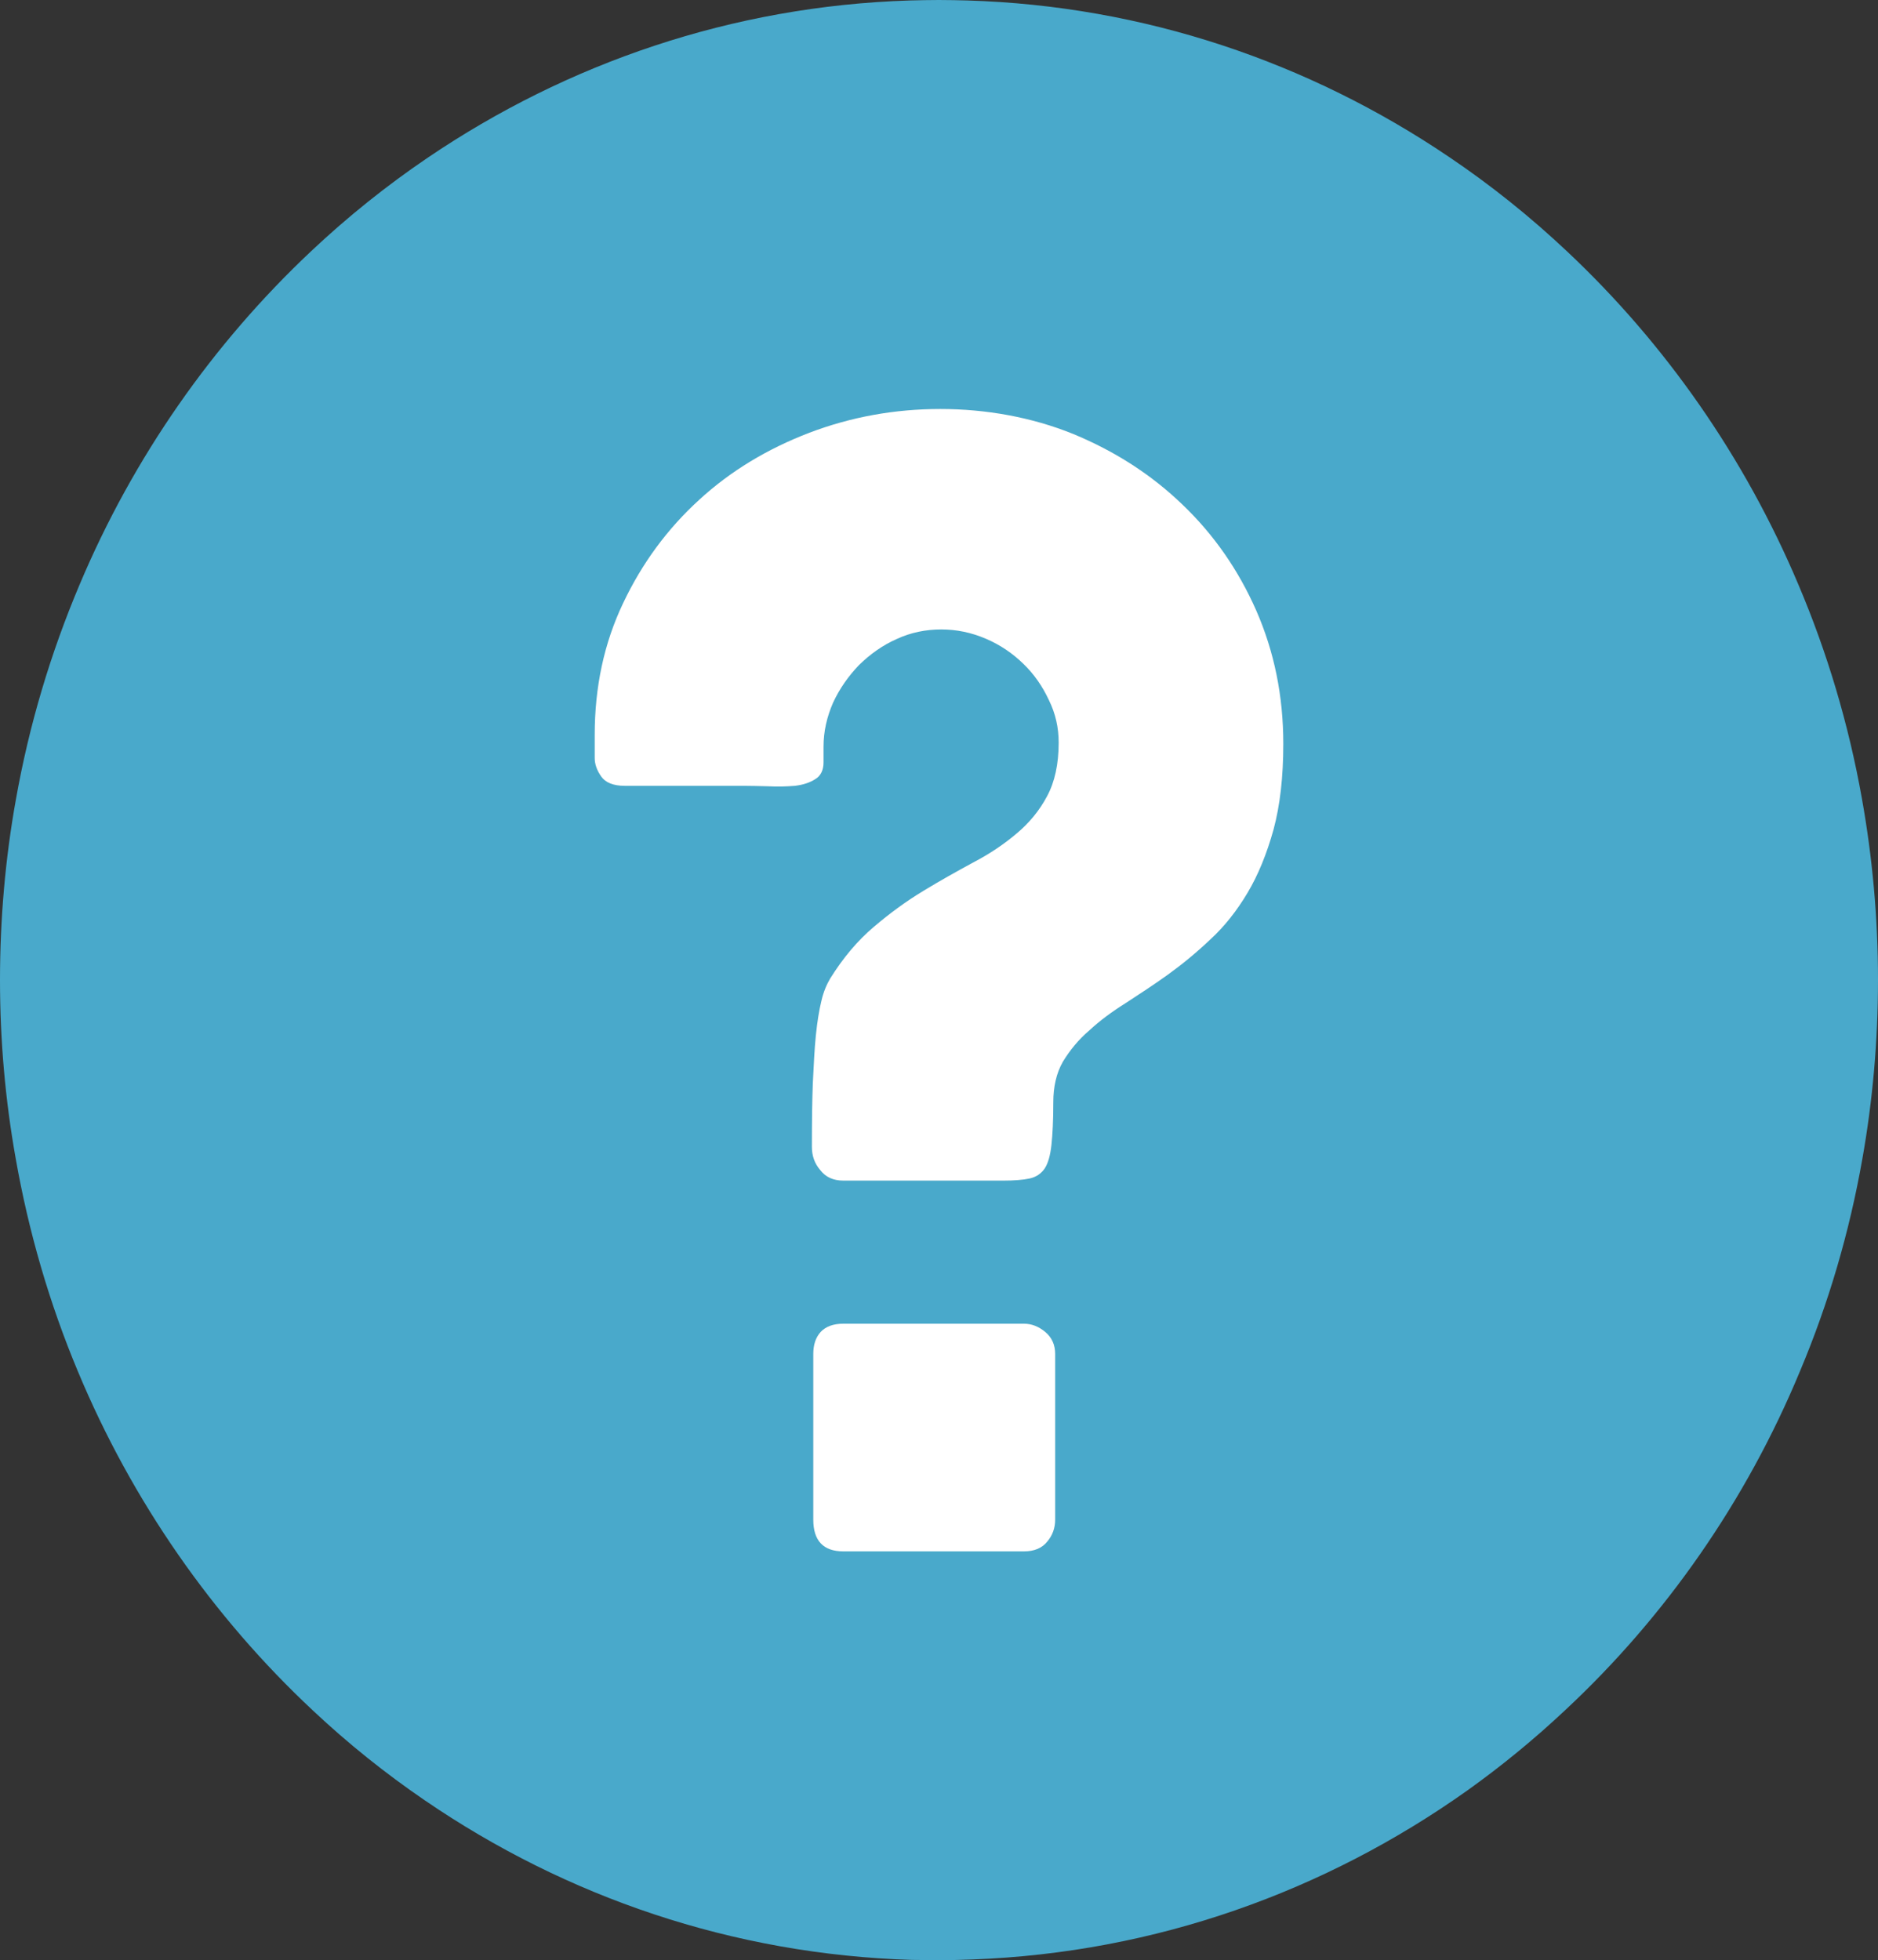
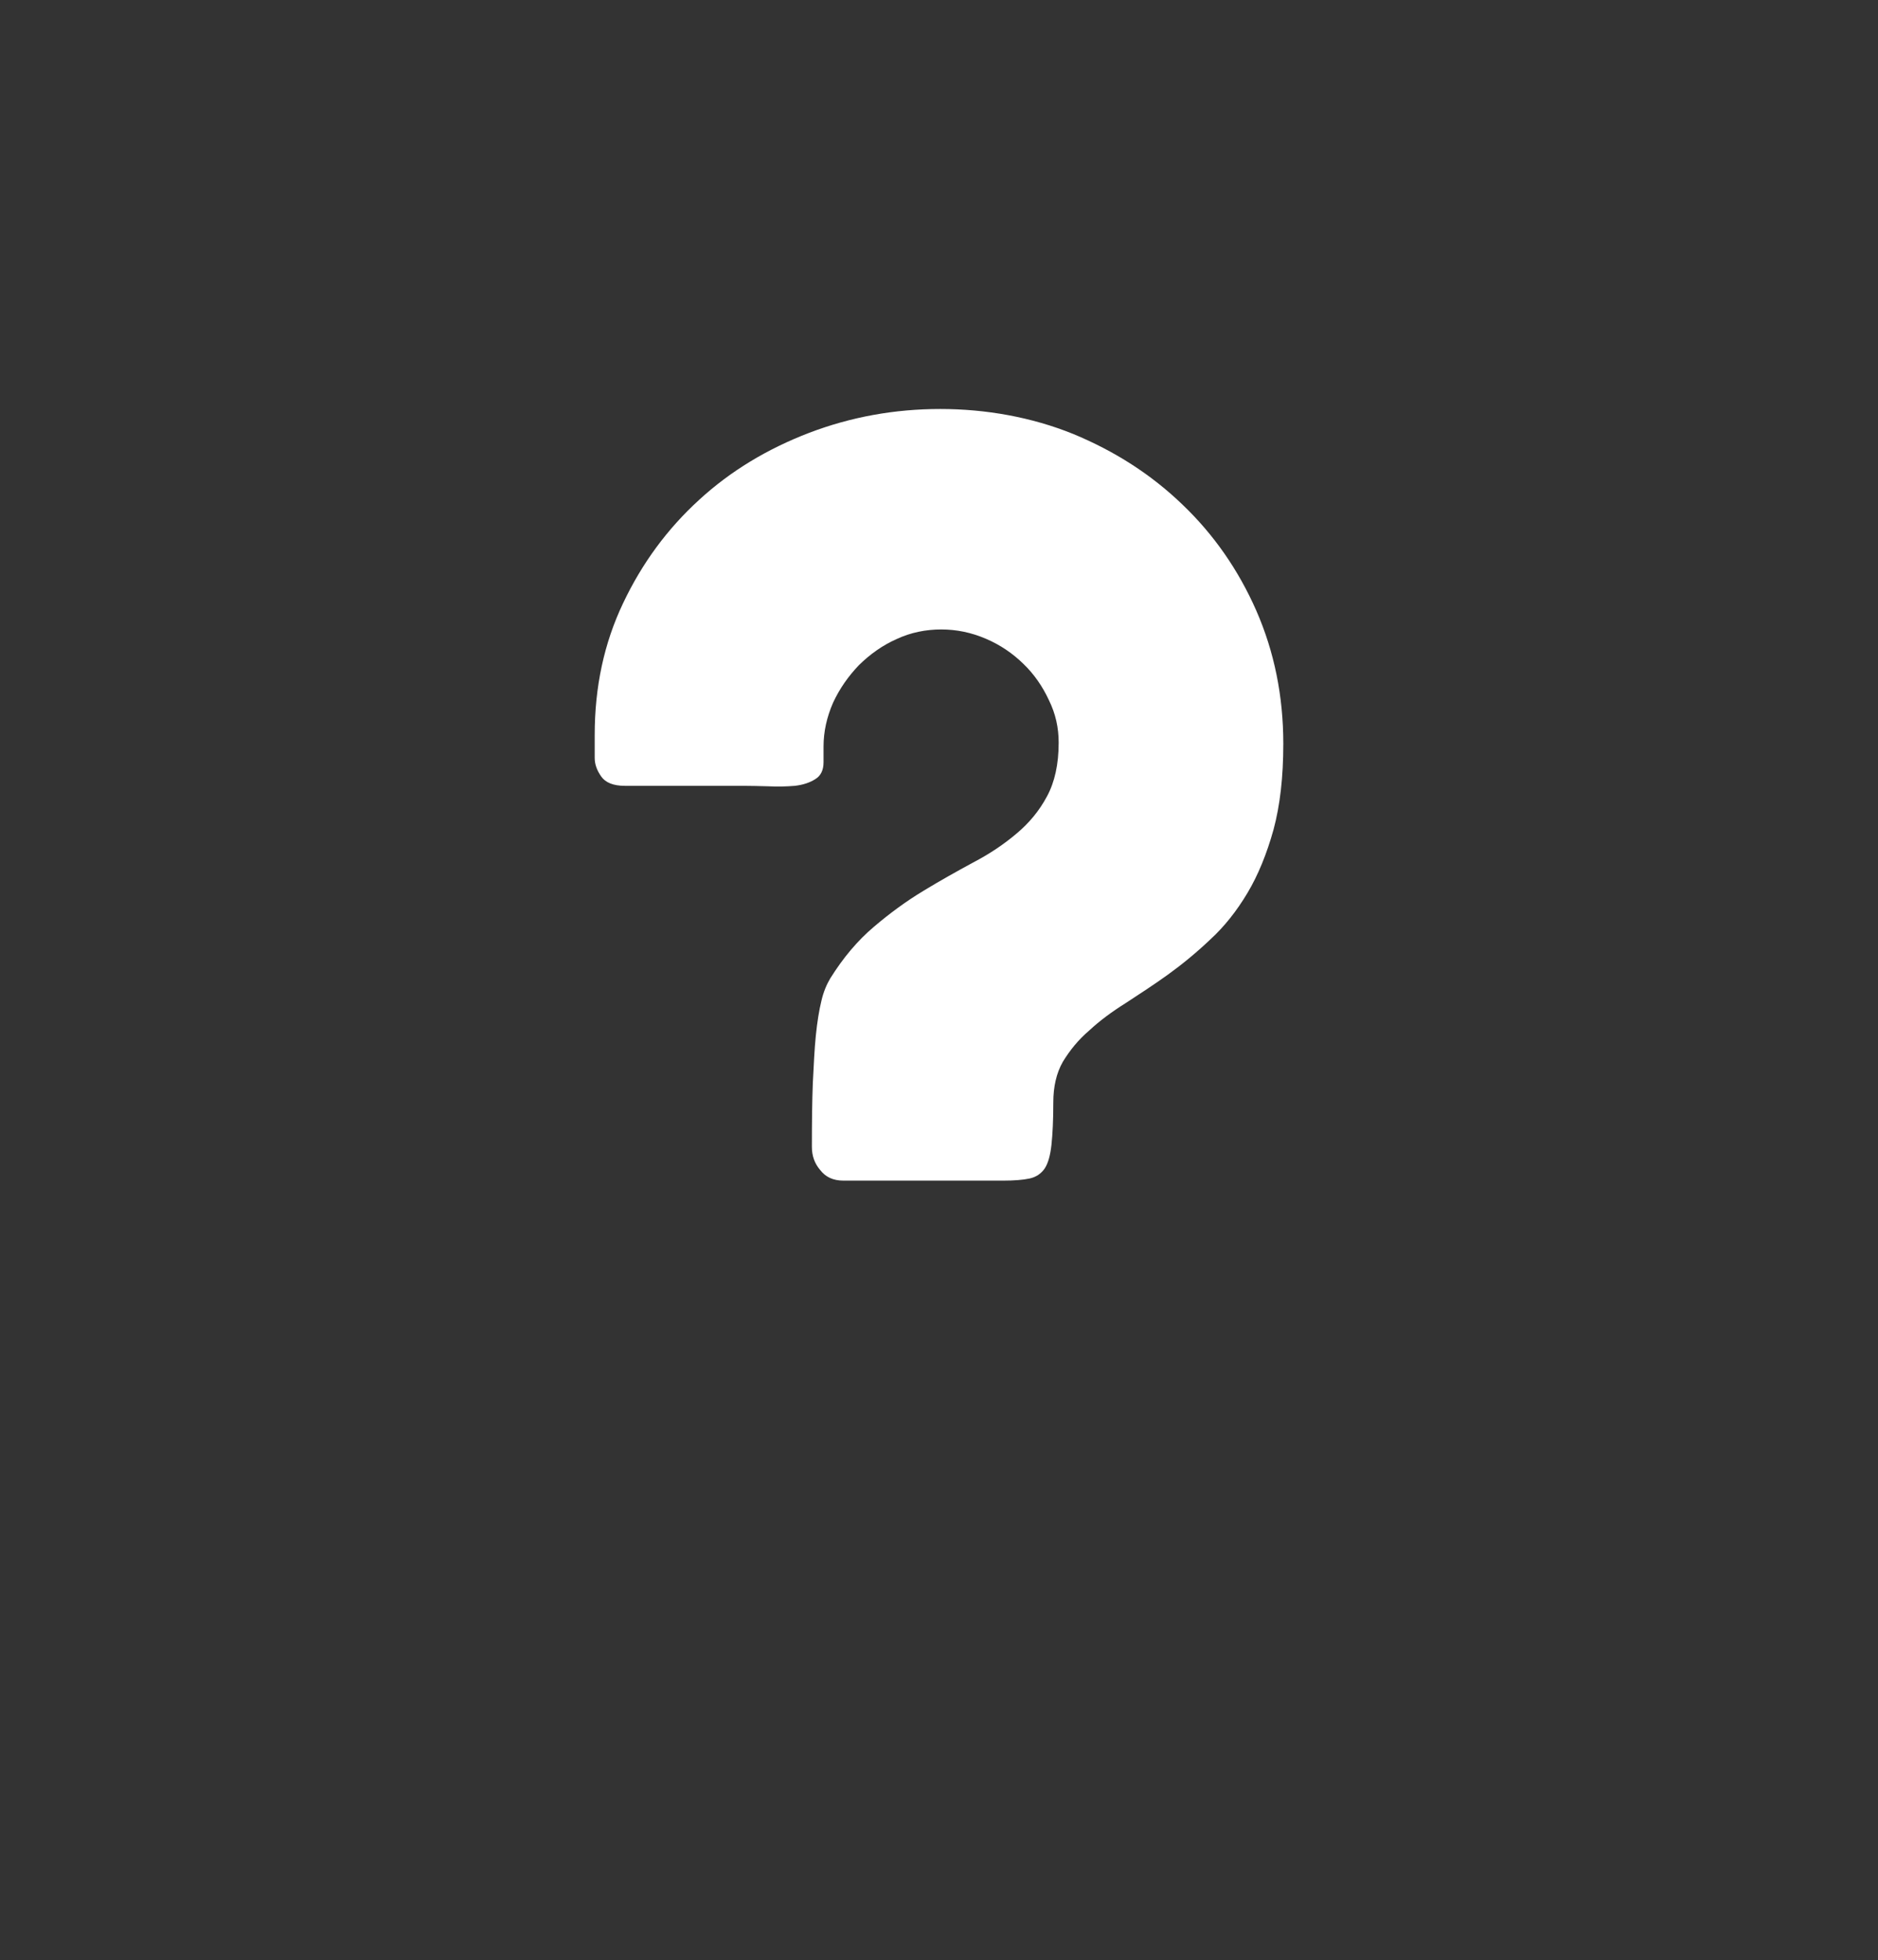
<svg xmlns="http://www.w3.org/2000/svg" id="Layer_2" data-name="Layer 2" viewBox="0 0 80.59 84.11">
  <rect x="0" y="0" width="80.59" height="84.11" fill="#333333" stroke="none" />
  <defs>
    <style>
      .cls-1 {
        fill: #fff;
      }

      .cls-2 {
        fill: #579fb4;
      }

      .cls-3 {
        fill: #49a9cb;
      }
    </style>
  </defs>
  <g id="Layer_1-2" data-name="Layer 1">
    <g>
-       <path class="cls-3" d="M80.59,42.05c0,2.62-.23,5.19-.67,7.67-.56,3.18-1.46,6.22-2.67,9.1-2.32,5.6-5.79,10.56-10.08,14.56-1.32,1.24-2.72,2.39-4.19,3.44-6.09,4.33-13.38,6.97-21.24,7.26-.48.02-.96.03-1.45.03-.37,0-.75-.01-1.12-.01h-.02c-7.71-.23-14.87-2.71-20.91-6.84-1.7-1.16-3.31-2.45-4.81-3.86-4.29-4.01-7.76-8.97-10.09-14.56-1.21-2.89-2.11-5.96-2.67-9.15-.44-2.47-.67-5.03-.67-7.64s.23-5.23.68-7.73c.57-3.22,1.5-6.31,2.73-9.22,2.31-5.49,5.73-10.36,9.94-14.32,1.56-1.47,3.23-2.81,5-4.01C24.34,2.71,31.42.26,39.04.02c.41-.01.83-.02,1.25-.02s.82.01,1.22.02c7.6.23,14.67,2.66,20.65,6.7,1.8,1.21,3.51,2.58,5.1,4.08,4.2,3.95,7.61,8.82,9.92,14.3,1.23,2.9,2.15,5.97,2.72,9.17.45,2.52.69,5.12.69,7.78Z" />
      <g>
        <g>
-           <path class="cls-2" d="M45.28,58.1v7.11c0,.35-.11.67-.34.94-.22.28-.56.42-1,.42h-7.75c-.86,0-1.29-.46-1.29-1.36v-7.11c0-.39.1-.71.32-.95.22-.23.54-.35.97-.35h7.75c.33,0,.63.12.91.35.29.24.43.56.43.95Z" />
-           <path class="cls-2" d="M55.07,31.92c0,1.42-.14,2.64-.42,3.68-.29,1.04-.66,1.95-1.12,2.72-.46.77-.99,1.44-1.59,1.99-.6.57-1.21,1.07-1.82,1.51-.61.44-1.23.84-1.81,1.22-.59.37-1.12.76-1.57,1.18-.47.4-.83.85-1.13,1.34-.28.49-.41,1.08-.41,1.74,0,.77-.03,1.37-.08,1.83-.05.45-.14.78-.29,1.01-.15.22-.37.37-.65.43-.28.06-.66.09-1.12.09h-6.87c-.43,0-.76-.15-.99-.45-.25-.29-.36-.62-.36-1,0-1.04.01-1.95.04-2.73.04-.78.07-1.47.13-2.05.06-.59.14-1.08.24-1.49.09-.39.23-.71.38-.96.55-.88,1.17-1.62,1.87-2.21.68-.58,1.39-1.1,2.12-1.54.72-.44,1.44-.84,2.14-1.22.71-.37,1.33-.79,1.86-1.24.54-.45.98-.98,1.31-1.6.33-.61.5-1.38.5-2.3,0-.64-.13-1.24-.42-1.83-.27-.58-.63-1.11-1.1-1.56-.45-.44-.99-.81-1.6-1.07-.63-.27-1.26-.4-1.92-.4s-1.31.13-1.91.41c-.61.27-1.14.65-1.62,1.12-.46.48-.83,1.01-1.11,1.61-.27.62-.41,1.24-.41,1.89v.67c0,.34-.12.58-.35.72-.23.15-.53.25-.88.29-.36.03-.74.04-1.14.02-.4-.01-.76-.02-1.07-.02h-5.09c-.49,0-.83-.14-1.01-.4-.19-.27-.28-.53-.28-.8v-.98c0-2.06.4-3.94,1.22-5.66.81-1.71,1.9-3.19,3.26-4.43,1.35-1.24,2.93-2.19,4.73-2.88,1.79-.68,3.66-1.02,5.62-1.02s3.92.35,5.7,1.07c1.79.74,3.35,1.74,4.69,3.03,1.34,1.28,2.4,2.8,3.17,4.55.77,1.76,1.16,3.66,1.16,5.72Z" />
-         </g>
+           </g>
        <g>
-           <path class="cls-1" d="M45.28,58.1v7.11c0,.35-.11.67-.34.94-.22.28-.56.42-1,.42h-7.75c-.86,0-1.29-.46-1.29-1.36v-7.11c0-.39.1-.71.32-.95.22-.23.54-.35.97-.35h7.75c.33,0,.63.12.91.35.29.24.43.56.43.95Z" />
          <path class="cls-1" d="M55.07,31.92c0,1.42-.14,2.64-.42,3.68-.29,1.04-.66,1.95-1.12,2.72-.46.77-.99,1.44-1.59,1.99-.6.57-1.21,1.07-1.82,1.51-.61.44-1.23.84-1.81,1.22-.59.37-1.12.76-1.57,1.18-.47.4-.83.85-1.13,1.34-.28.49-.41,1.08-.41,1.74,0,.77-.03,1.37-.08,1.83-.05.45-.14.78-.29,1.01-.15.22-.37.37-.65.43-.28.06-.66.09-1.12.09h-6.87c-.43,0-.76-.15-.99-.45-.25-.29-.36-.62-.36-1,0-1.04.01-1.95.04-2.73.04-.78.07-1.47.13-2.05.06-.59.14-1.08.24-1.49.09-.39.23-.71.38-.96.55-.88,1.17-1.62,1.87-2.21.68-.58,1.39-1.1,2.12-1.54.72-.44,1.44-.84,2.14-1.22.71-.37,1.33-.79,1.86-1.24.54-.45.98-.98,1.31-1.6.33-.61.5-1.38.5-2.3,0-.64-.13-1.24-.42-1.83-.27-.58-.63-1.11-1.1-1.56-.45-.44-.99-.81-1.6-1.07-.63-.27-1.26-.4-1.92-.4s-1.31.13-1.91.41c-.61.27-1.14.65-1.62,1.12-.46.48-.83,1.01-1.11,1.61-.27.62-.41,1.24-.41,1.89v.67c0,.34-.12.58-.35.72-.23.15-.53.25-.88.29-.36.03-.74.04-1.14.02-.4-.01-.76-.02-1.07-.02h-5.09c-.49,0-.83-.14-1.01-.4-.19-.27-.28-.53-.28-.8v-.98c0-2.06.4-3.94,1.22-5.66.81-1.71,1.9-3.19,3.26-4.43,1.35-1.24,2.93-2.19,4.73-2.88,1.79-.68,3.66-1.02,5.62-1.02s3.92.35,5.7,1.07c1.79.74,3.35,1.74,4.69,3.03,1.34,1.28,2.4,2.8,3.17,4.55.77,1.76,1.16,3.66,1.16,5.72Z" />
        </g>
      </g>
    </g>
  </g>
</svg>